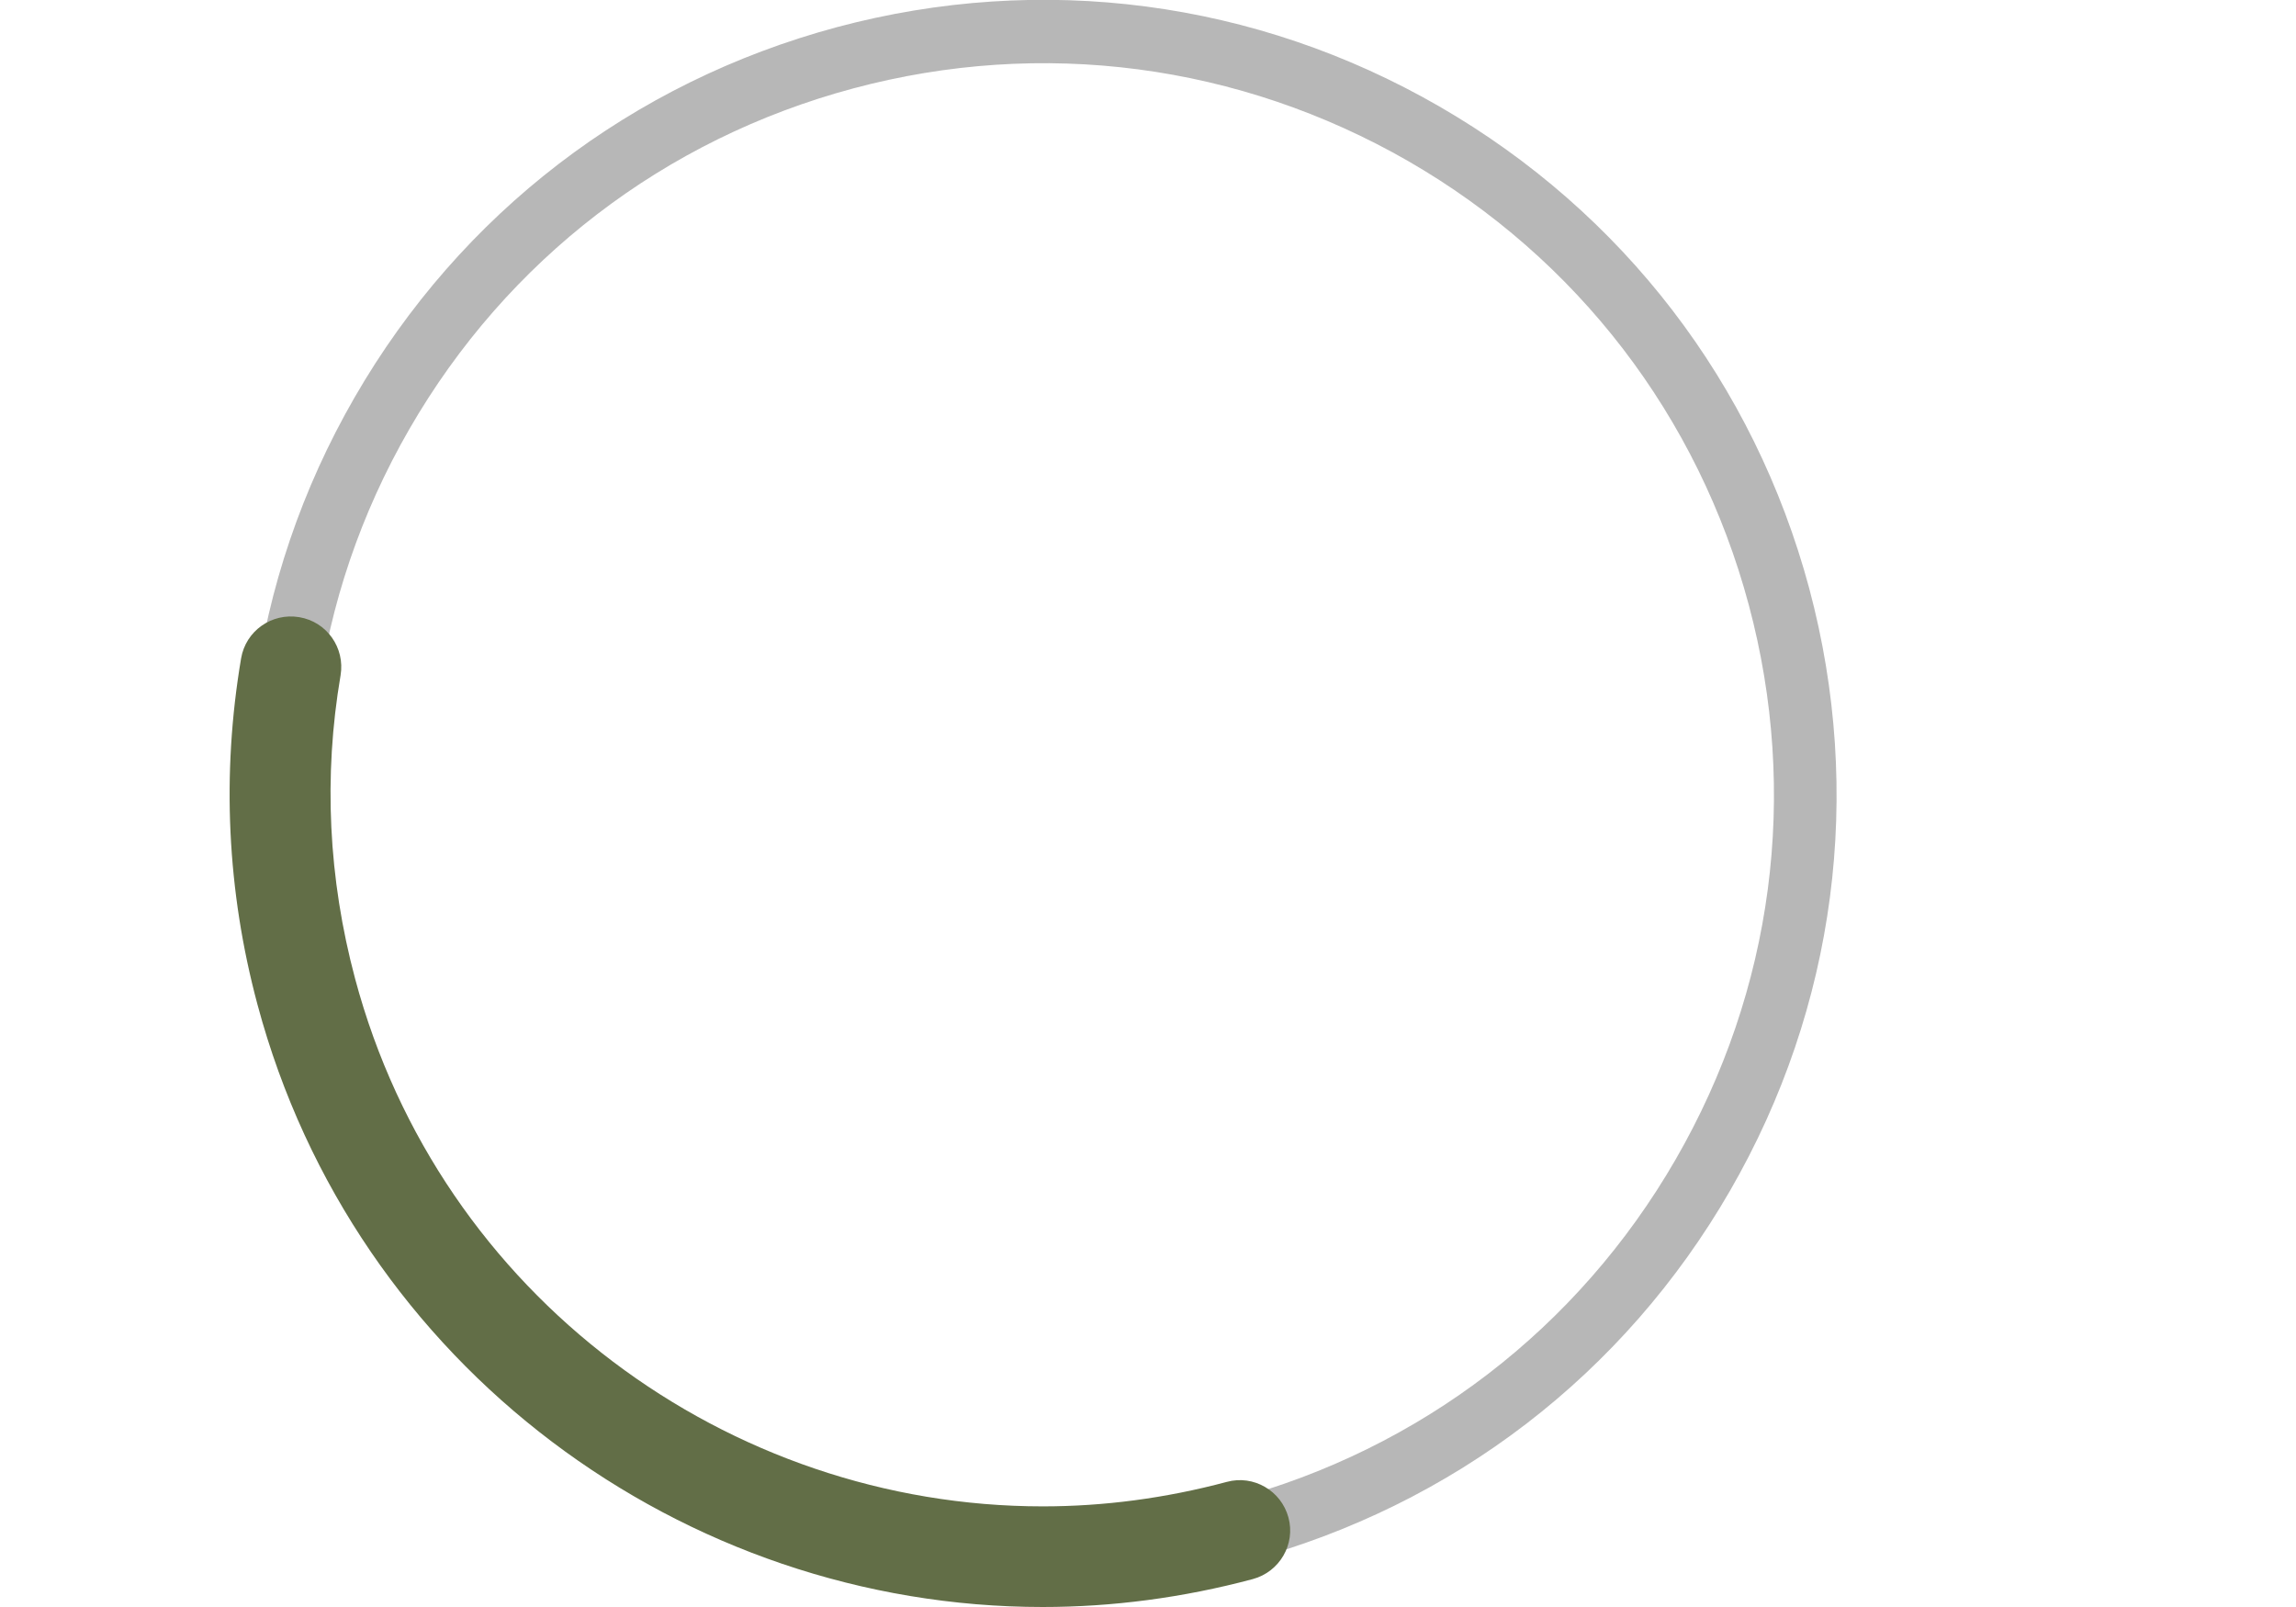
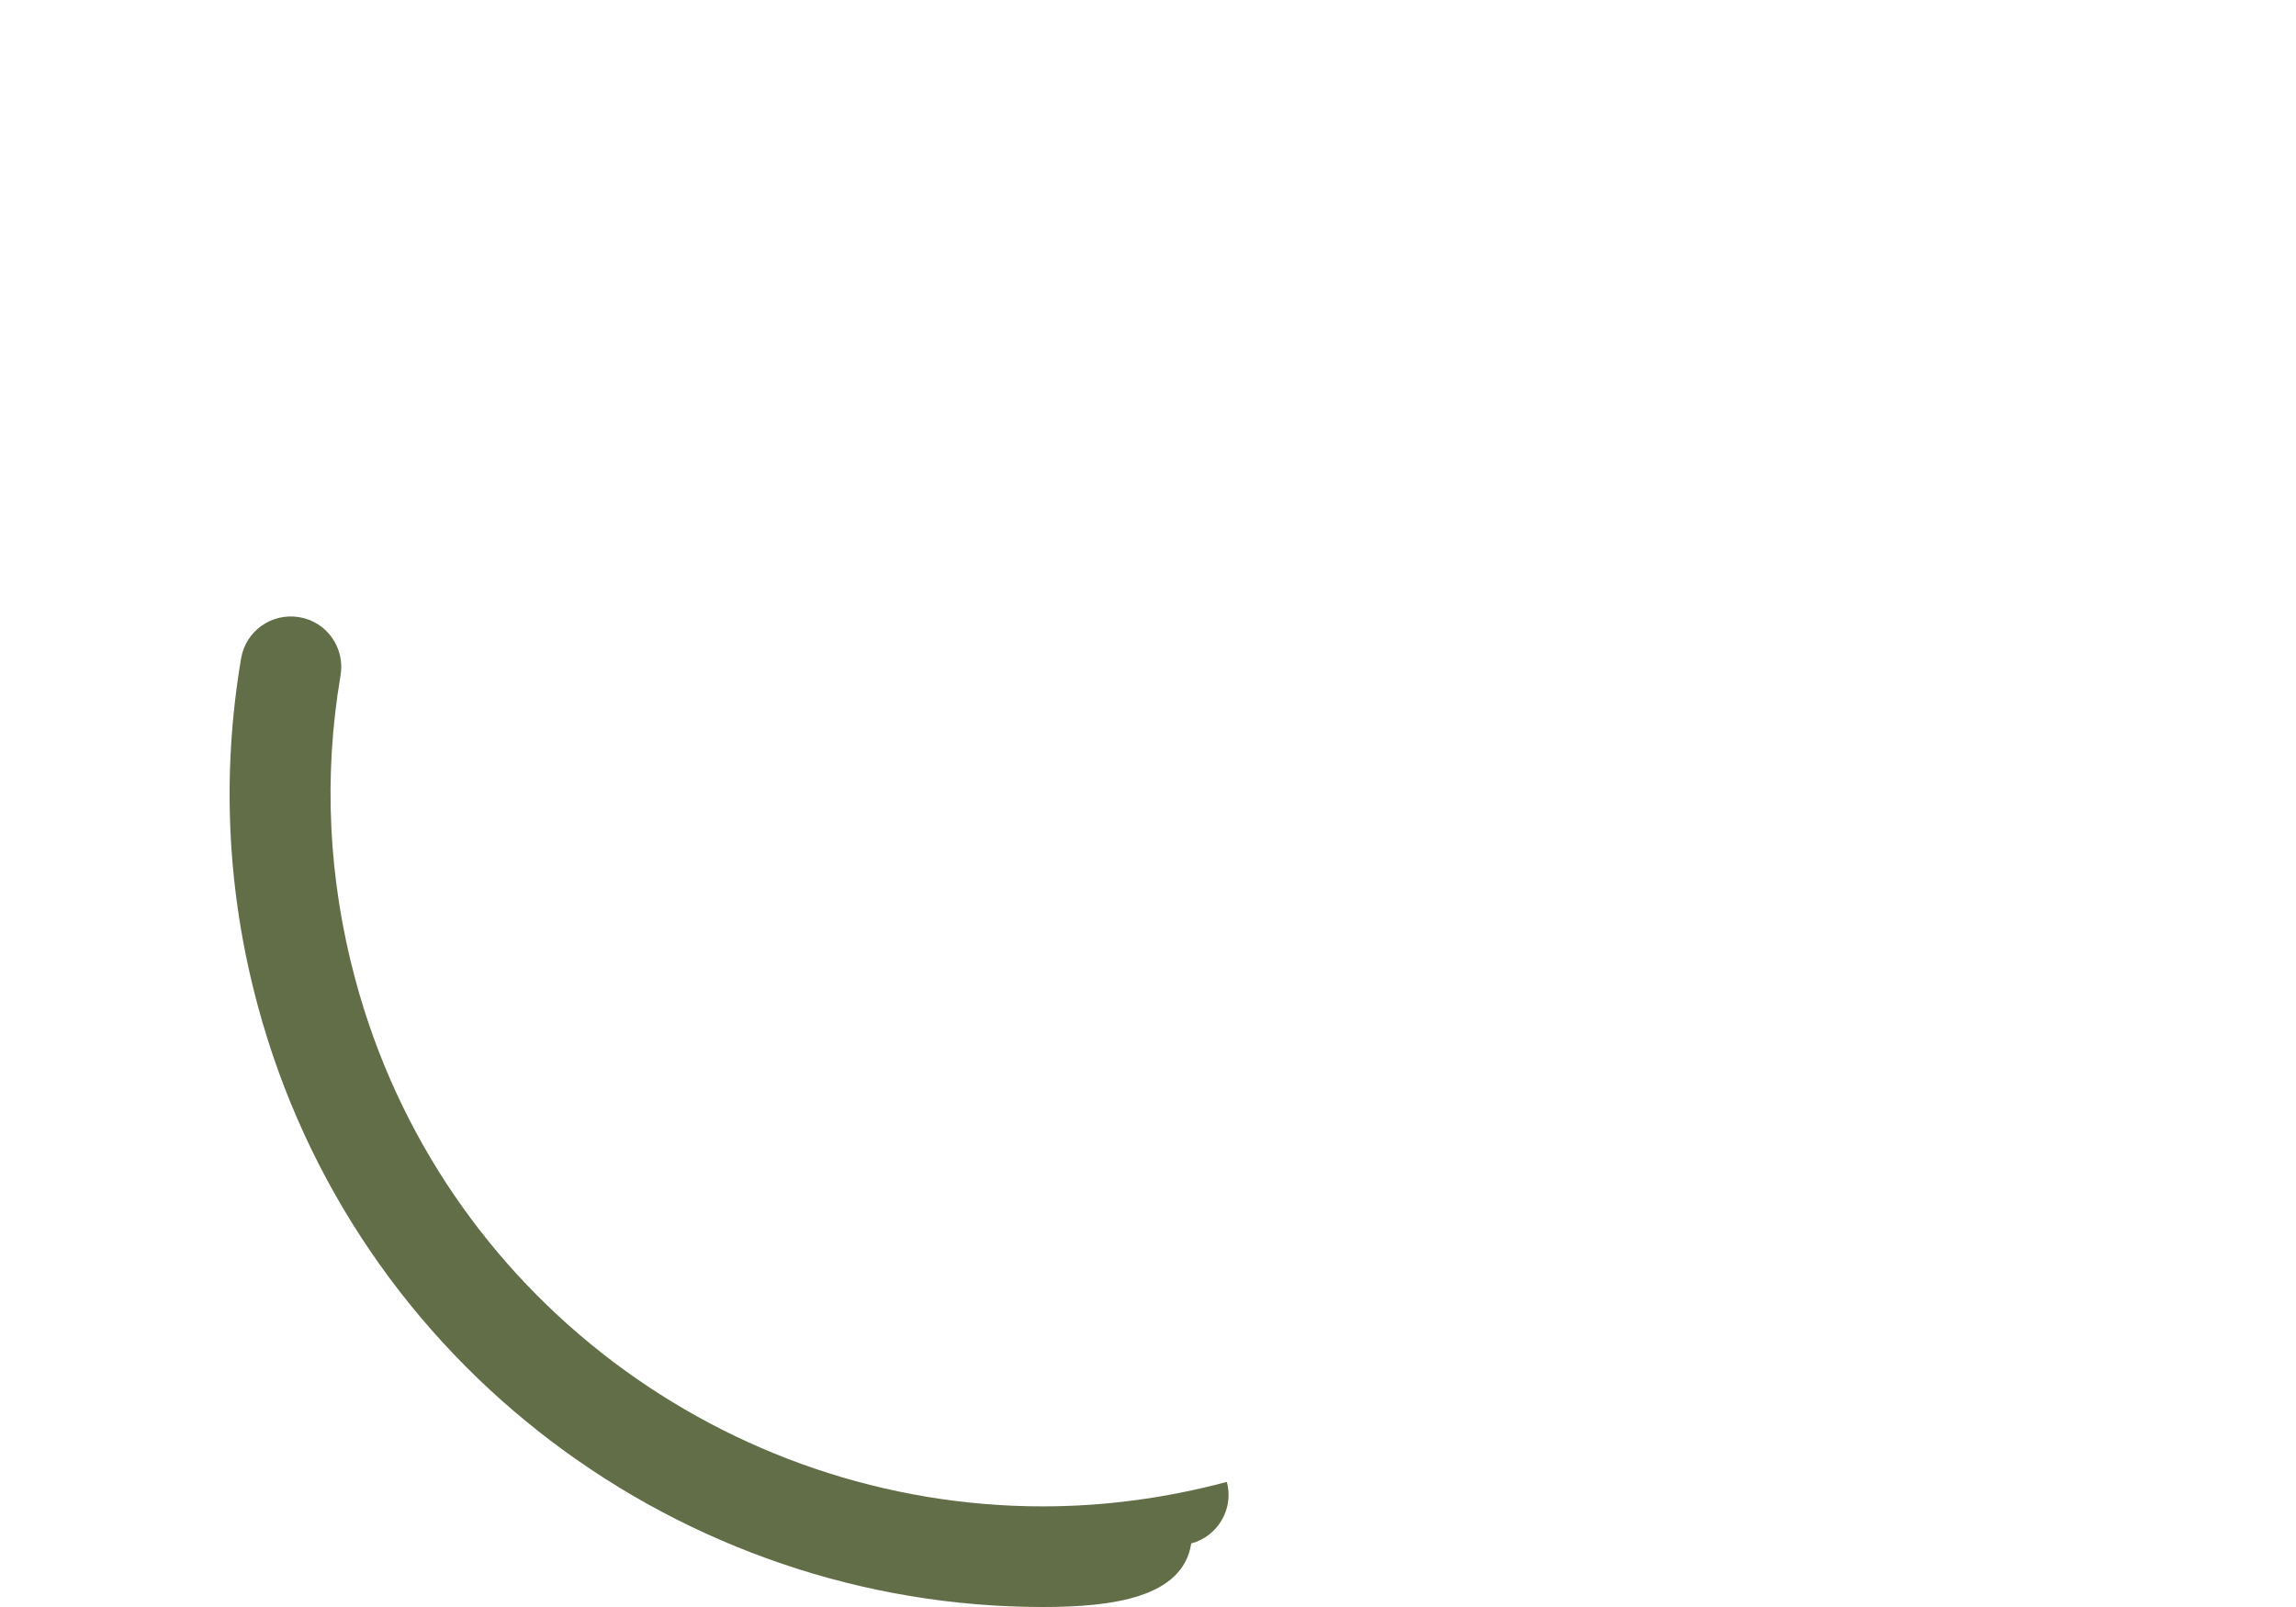
<svg xmlns="http://www.w3.org/2000/svg" version="1.1" id="a" x="0px" y="0px" viewBox="0 0 600 420" style="enable-background:new 0 0 600 420;" xml:space="preserve">
  <style type="text/css">
	.st0{fill:#B7B7B7;}
	.st1{fill:#626E47;}
</style>
  <g>
-     <path class="st0" d="M272.1,415.1c-36,0-71.4-9.4-103.4-27.9c-48-27.7-82.3-72.4-96.7-126c-14.3-53.5-7-109.4,20.7-157.4   s72.4-82.3,126-96.7l2.1,8l-2.1-8c53.5-14.3,109.4-7,157.4,20.7s82.3,72.4,96.7,126c14.3,53.5,7,109.4-20.7,157.4   s-72.4,82.3-126,96.7C308.3,412.7,290.1,415.1,272.1,415.1L272.1,415.1z M223,23.1c-49.3,13.2-90.5,44.8-116,89S74.8,207.7,88,257   c27.3,101.7,132.2,162.3,233.9,135c49.3-13.2,90.5-44.8,116-89c25.5-44.2,32.3-95.6,19.1-144.9c-13.2-49.3-44.8-90.5-89-116   C323.8,16.7,272.3,9.9,223,23.1L223,23.1L223,23.1z" />
-     <path class="st1" d="M272.5,420c-93.8,0-179.8-62.7-205.2-157.4c-8-29.8-9.4-60.3-4.3-90.5c1.2-7.2,8-12,15.2-10.8   c7.2,1.2,12,8,10.8,15.2c-4.5,26.4-3.2,53.1,3.8,79.3c22.2,83,97.6,137.9,179.7,137.9c15.9,0,32-2.1,48.1-6.4   c7-1.9,14.2,2.3,16.1,9.3c1.9,7-2.3,14.2-9.3,16.1C309.1,417.6,290.6,420,272.5,420L272.5,420z" />
+     <path class="st1" d="M272.5,420c-93.8,0-179.8-62.7-205.2-157.4c-8-29.8-9.4-60.3-4.3-90.5c1.2-7.2,8-12,15.2-10.8   c7.2,1.2,12,8,10.8,15.2c-4.5,26.4-3.2,53.1,3.8,79.3c22.2,83,97.6,137.9,179.7,137.9c15.9,0,32-2.1,48.1-6.4   c1.9,7-2.3,14.2-9.3,16.1C309.1,417.6,290.6,420,272.5,420L272.5,420z" />
  </g>
</svg>